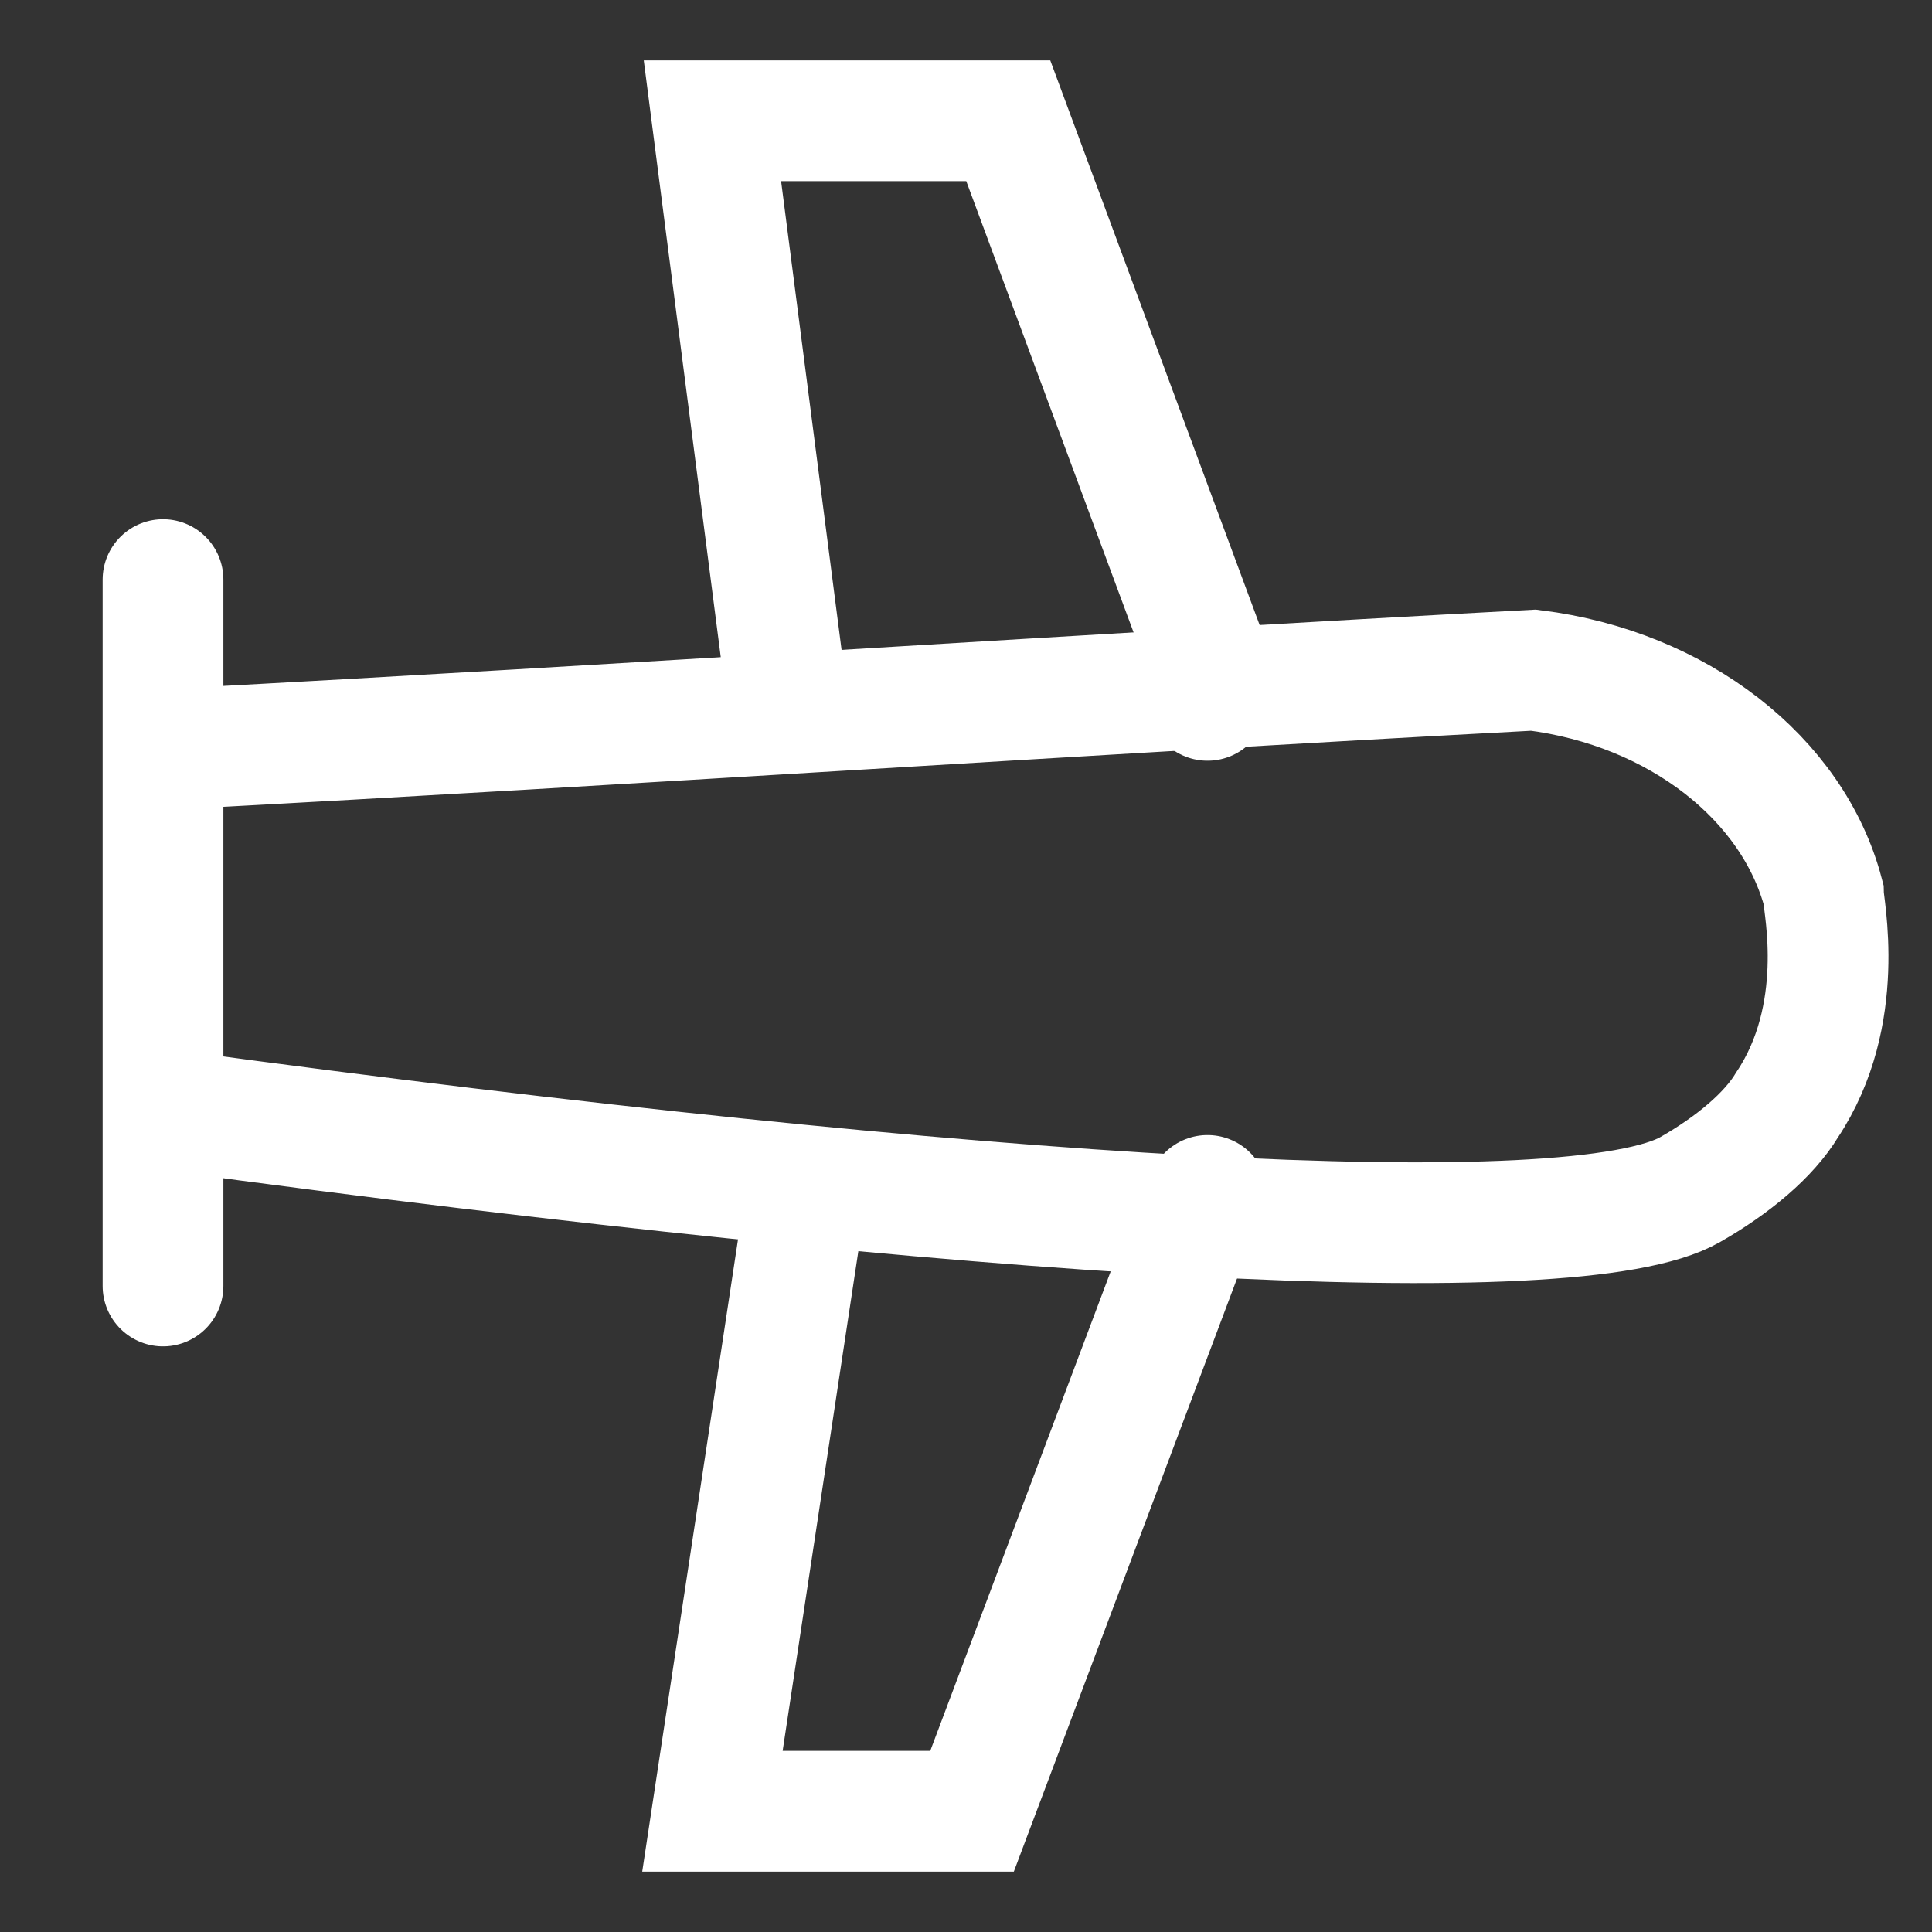
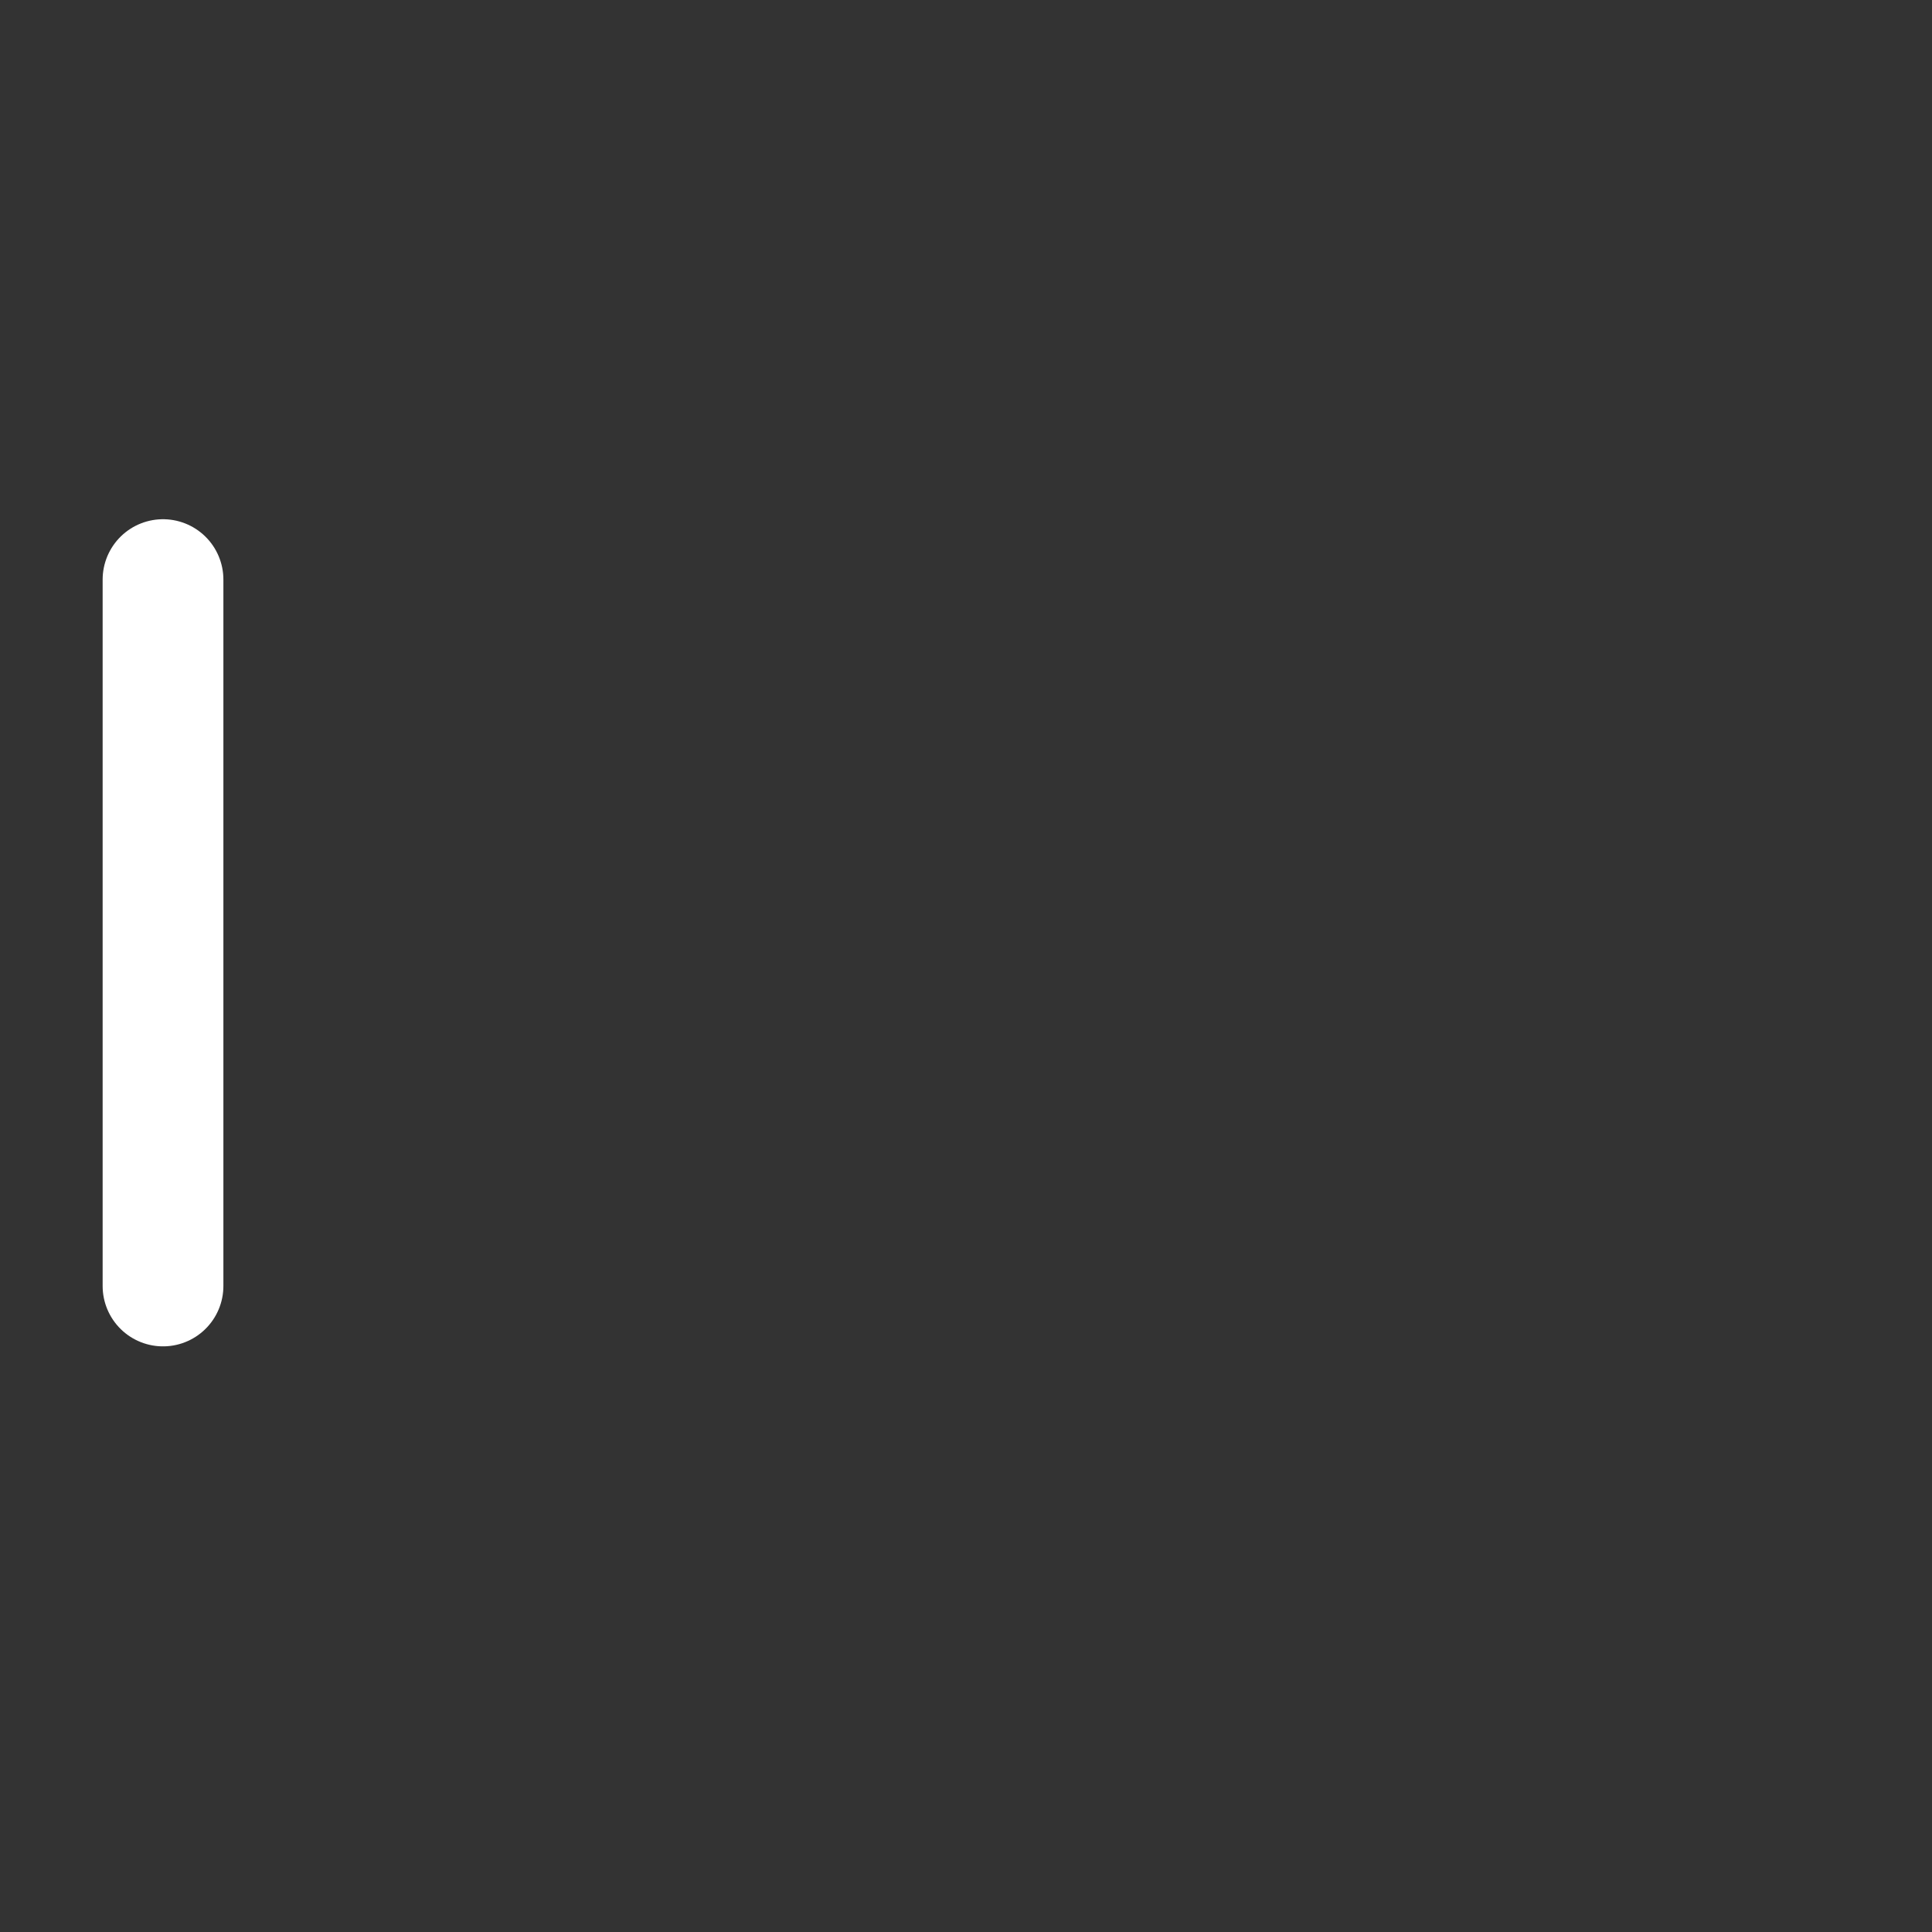
<svg xmlns="http://www.w3.org/2000/svg" id="Ebene_1" width="32" height="32" viewBox="0 0 32 32" fill="none">
  <rect x="0" y="0" width="32" height="32" fill="#333333" stroke="none" />
  <path d="M2.7,9.6v11.7" stroke="#FFFFFF" stroke-width="2" stroke-linecap="round" stroke-linejoin="round" stroke-miterlimit="10" />
-   <path d="M3,12.4c7.5-0.4,14.9-0.9,22.4-1.3c2.4,0.3,4.3,1.8,4.8,3.7c0,0.2,0.4,2-0.6,3.5c-0.3,0.5-0.9,1-1.6,1.4  c-1.9,1.1-11.8,0.5-25.1-1.3" stroke="#FFFFFF" stroke-width="2" stroke-linecap="round" stroke-miterlimit="10" />
-   <path d="M13,11.3L11.8,2h4.9l3.3,8.9v0.7" stroke="#FFFFFF" stroke-width="2" stroke-linecap="round" stroke-miterlimit="10" />
-   <path d="M13.3,20.1L11.8,30h4.3l3.5-9.3l0.4-0.9" stroke="#FFFFFF" stroke-width="2" stroke-linecap="round" stroke-miterlimit="10" />
</svg>